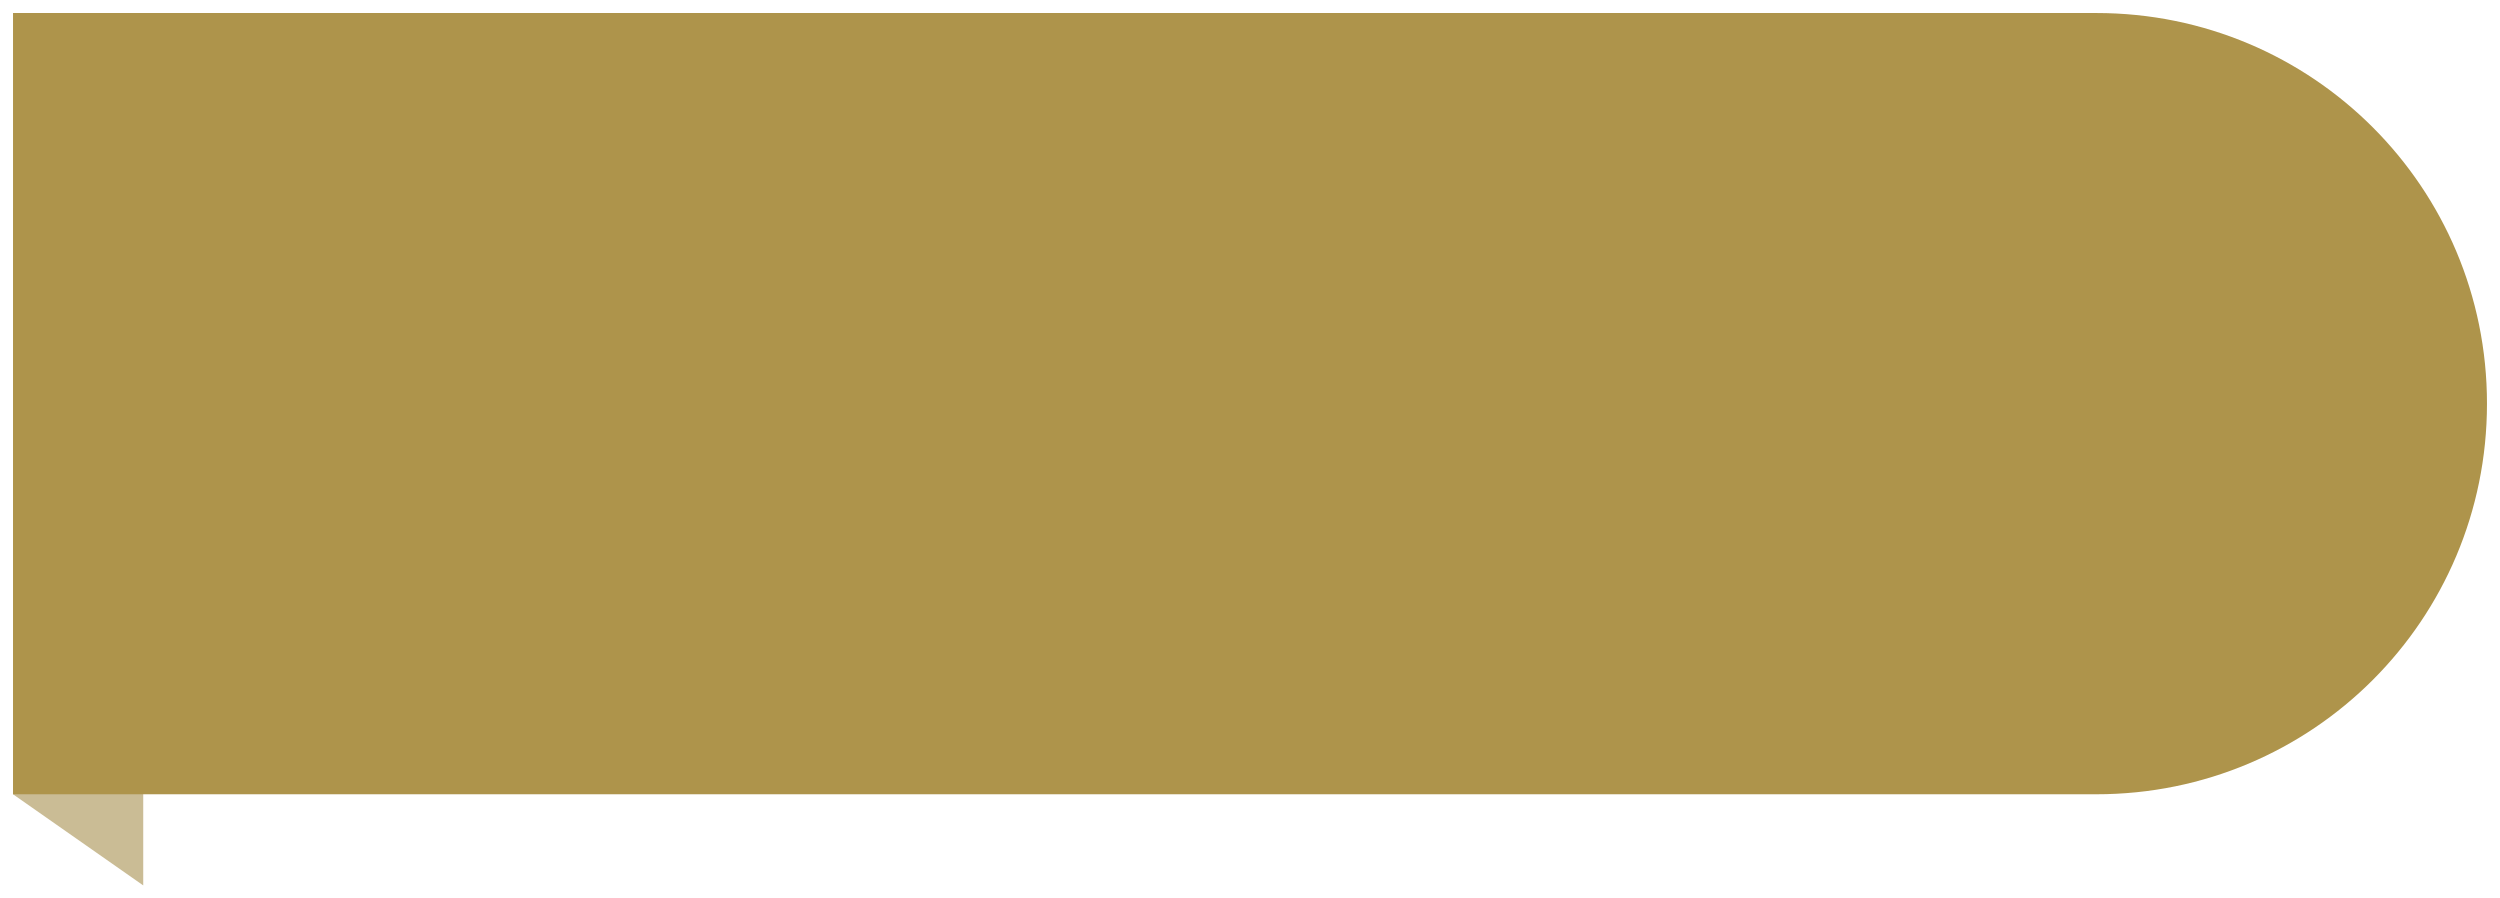
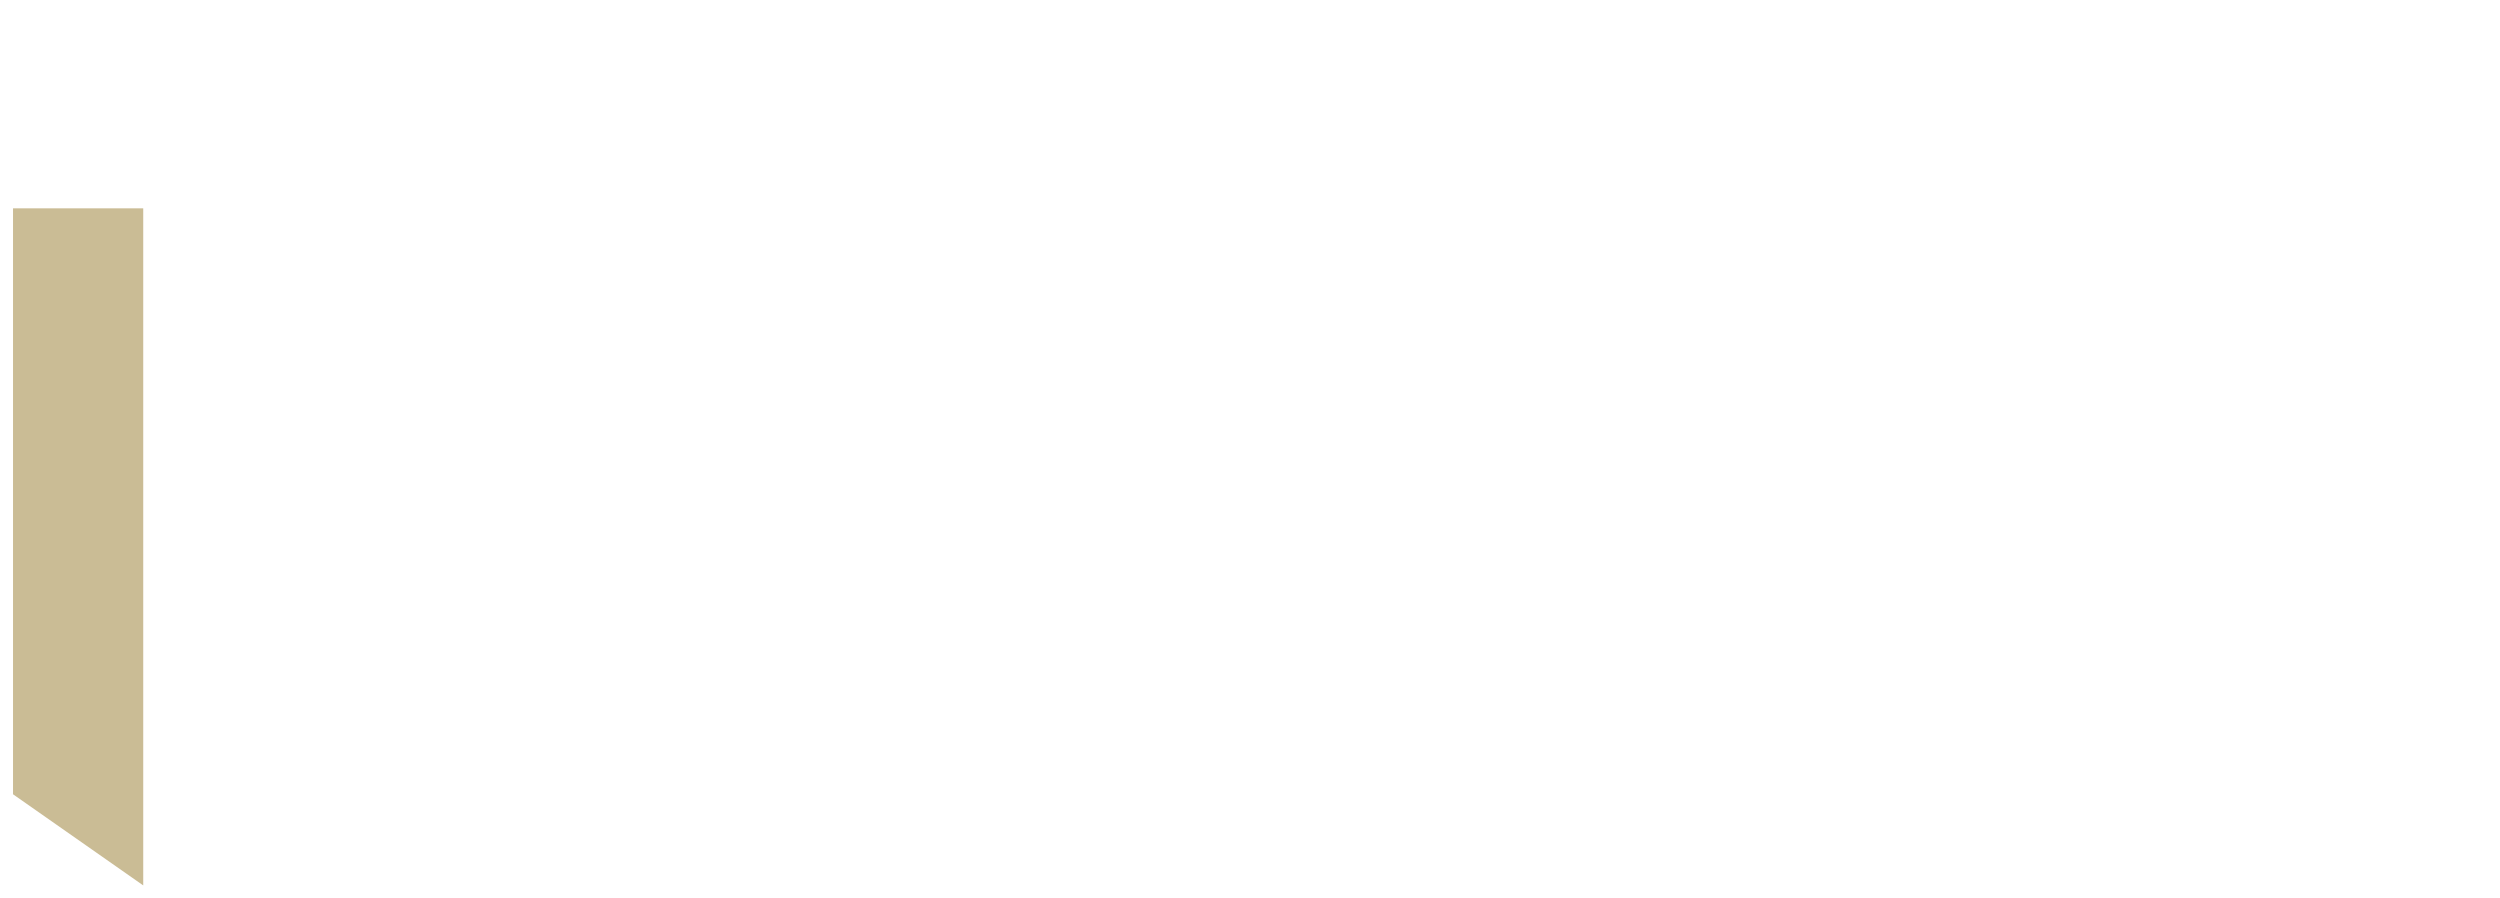
<svg xmlns="http://www.w3.org/2000/svg" version="1.1" id="Laag_1" x="0px" y="0px" viewBox="0 0 192 69" style="enable-background:new 0 0 192 69;" xml:space="preserve">
  <style type="text/css">
	.st0{fill:#CABC95;}
	.st1{fill:#AE944B;}
</style>
  <polygon class="st0" points="11,68 1,61 1,16 11,16 " />
-   <path class="st1" d="M161,1h-60H31H1v30v0v30h30h70h60c16.6,0,30-13.4,30-30v0C191,14.4,177.6,1,161,1z" />
</svg>